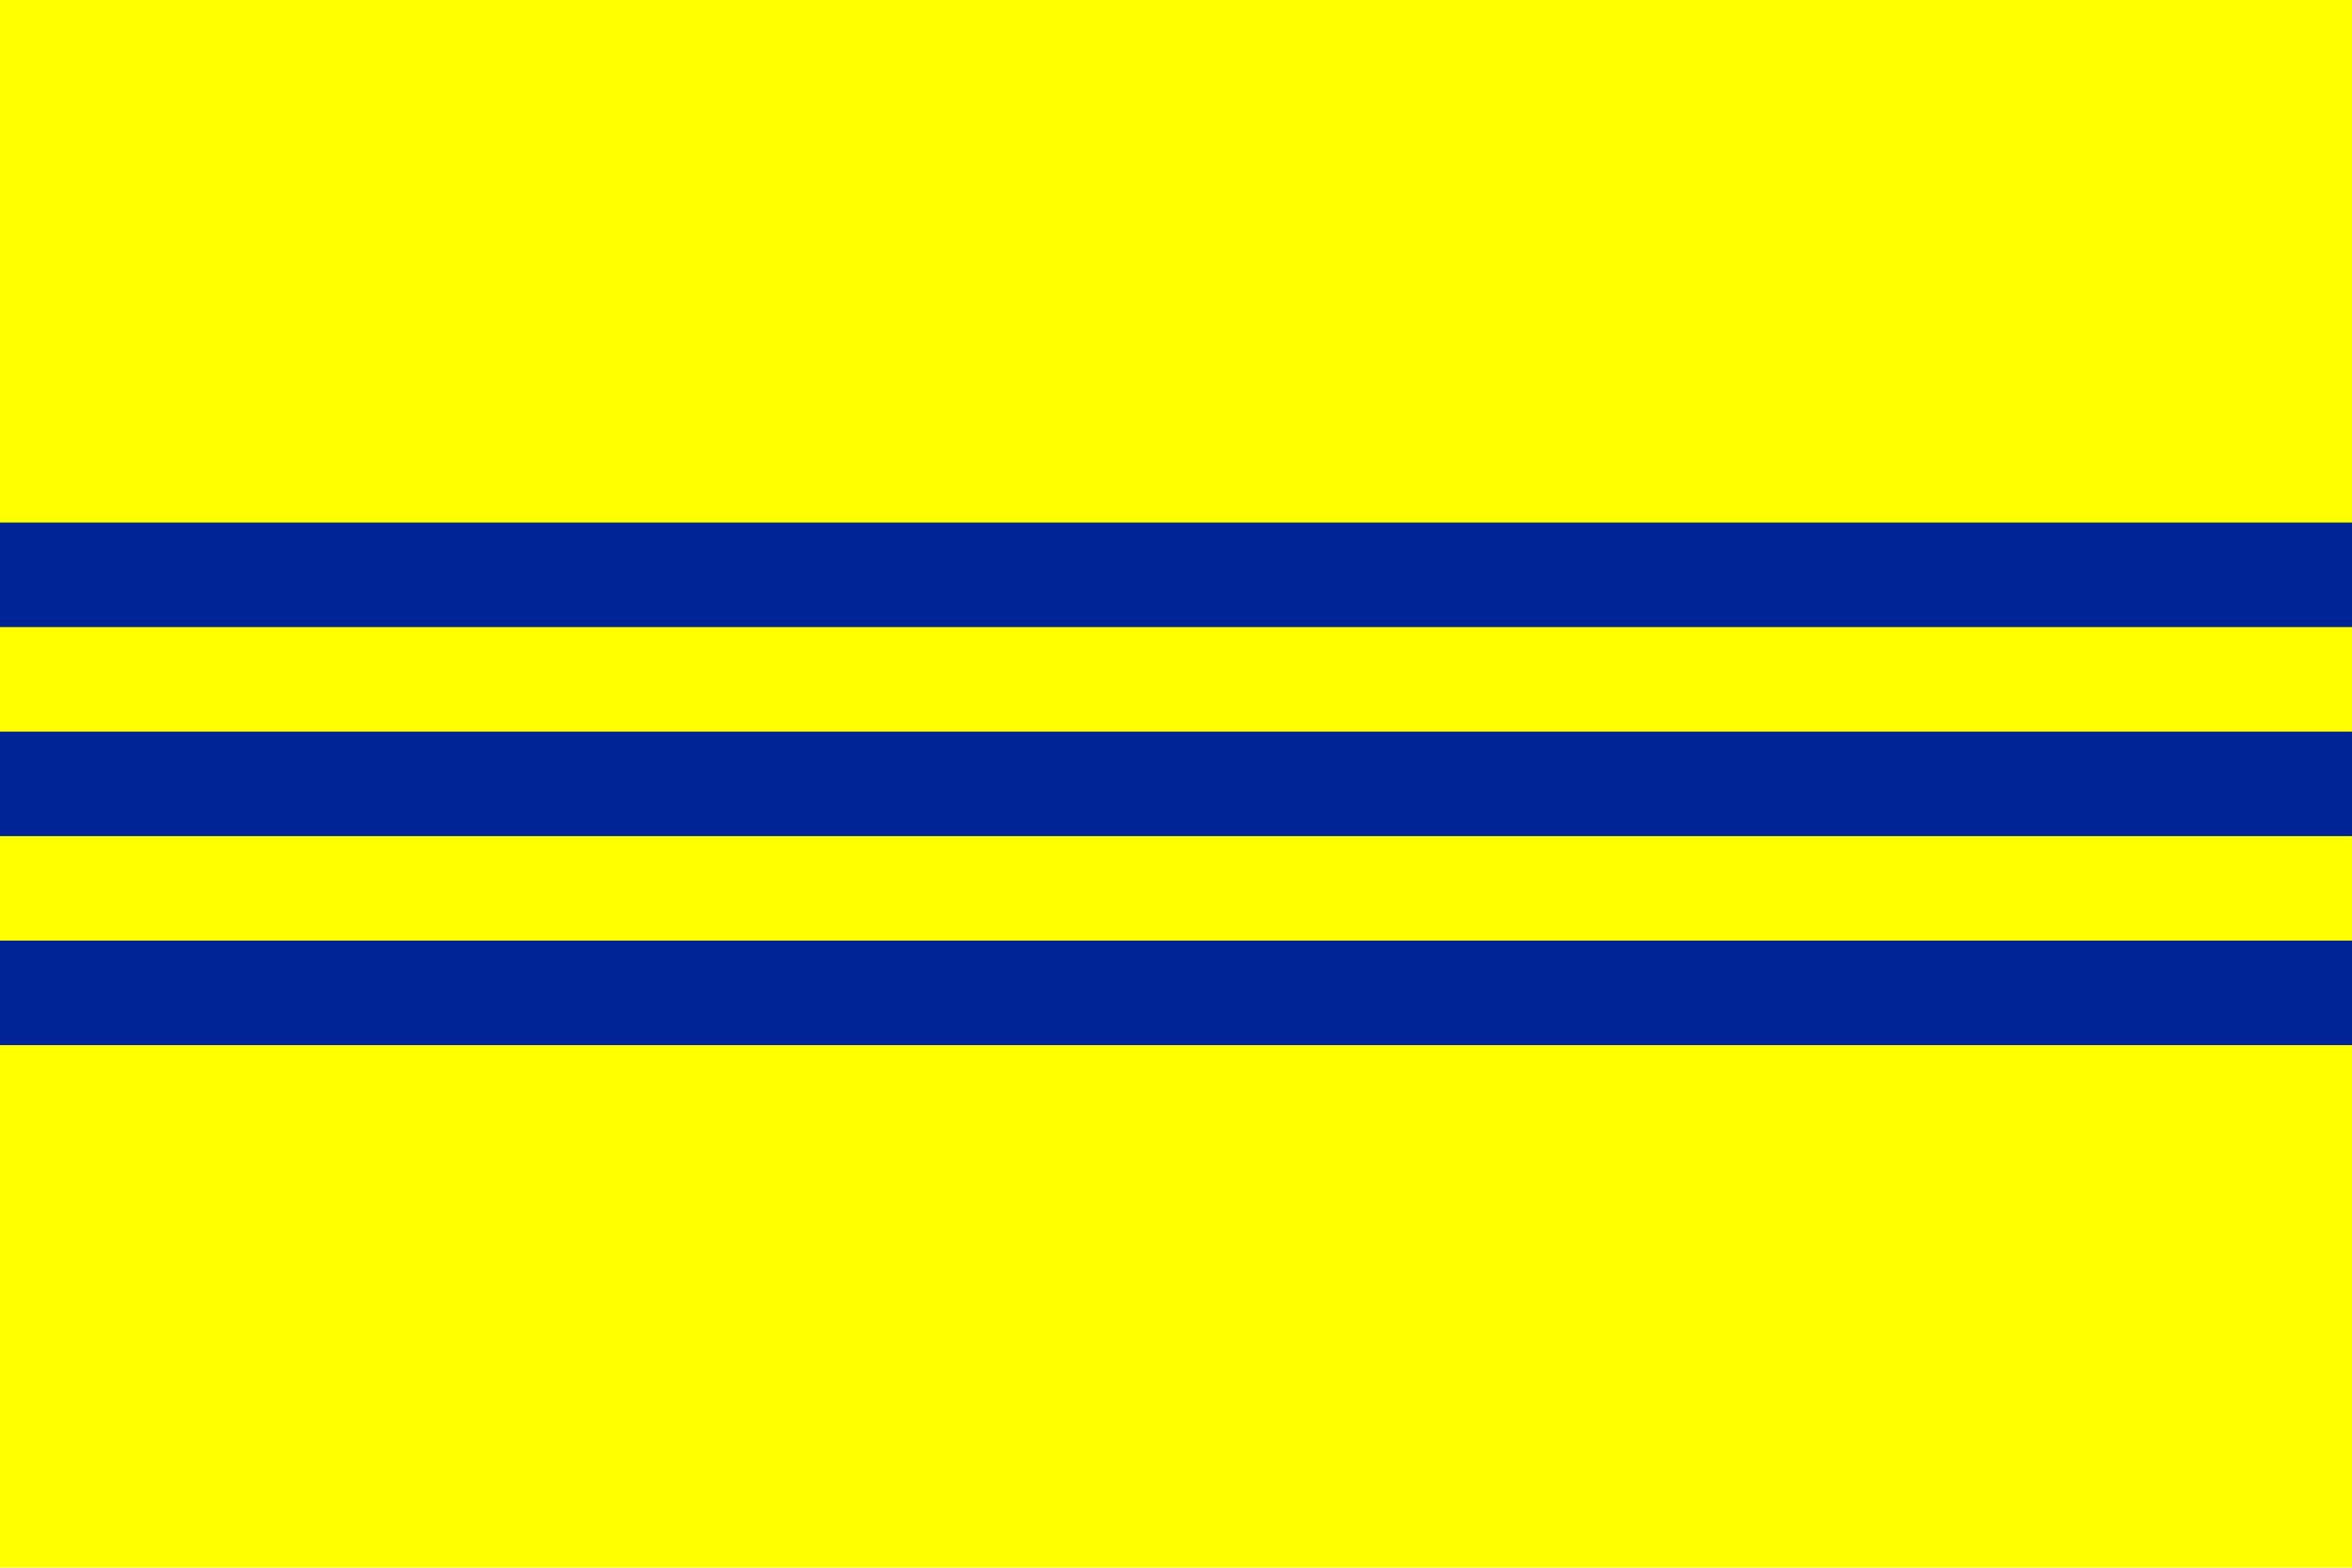
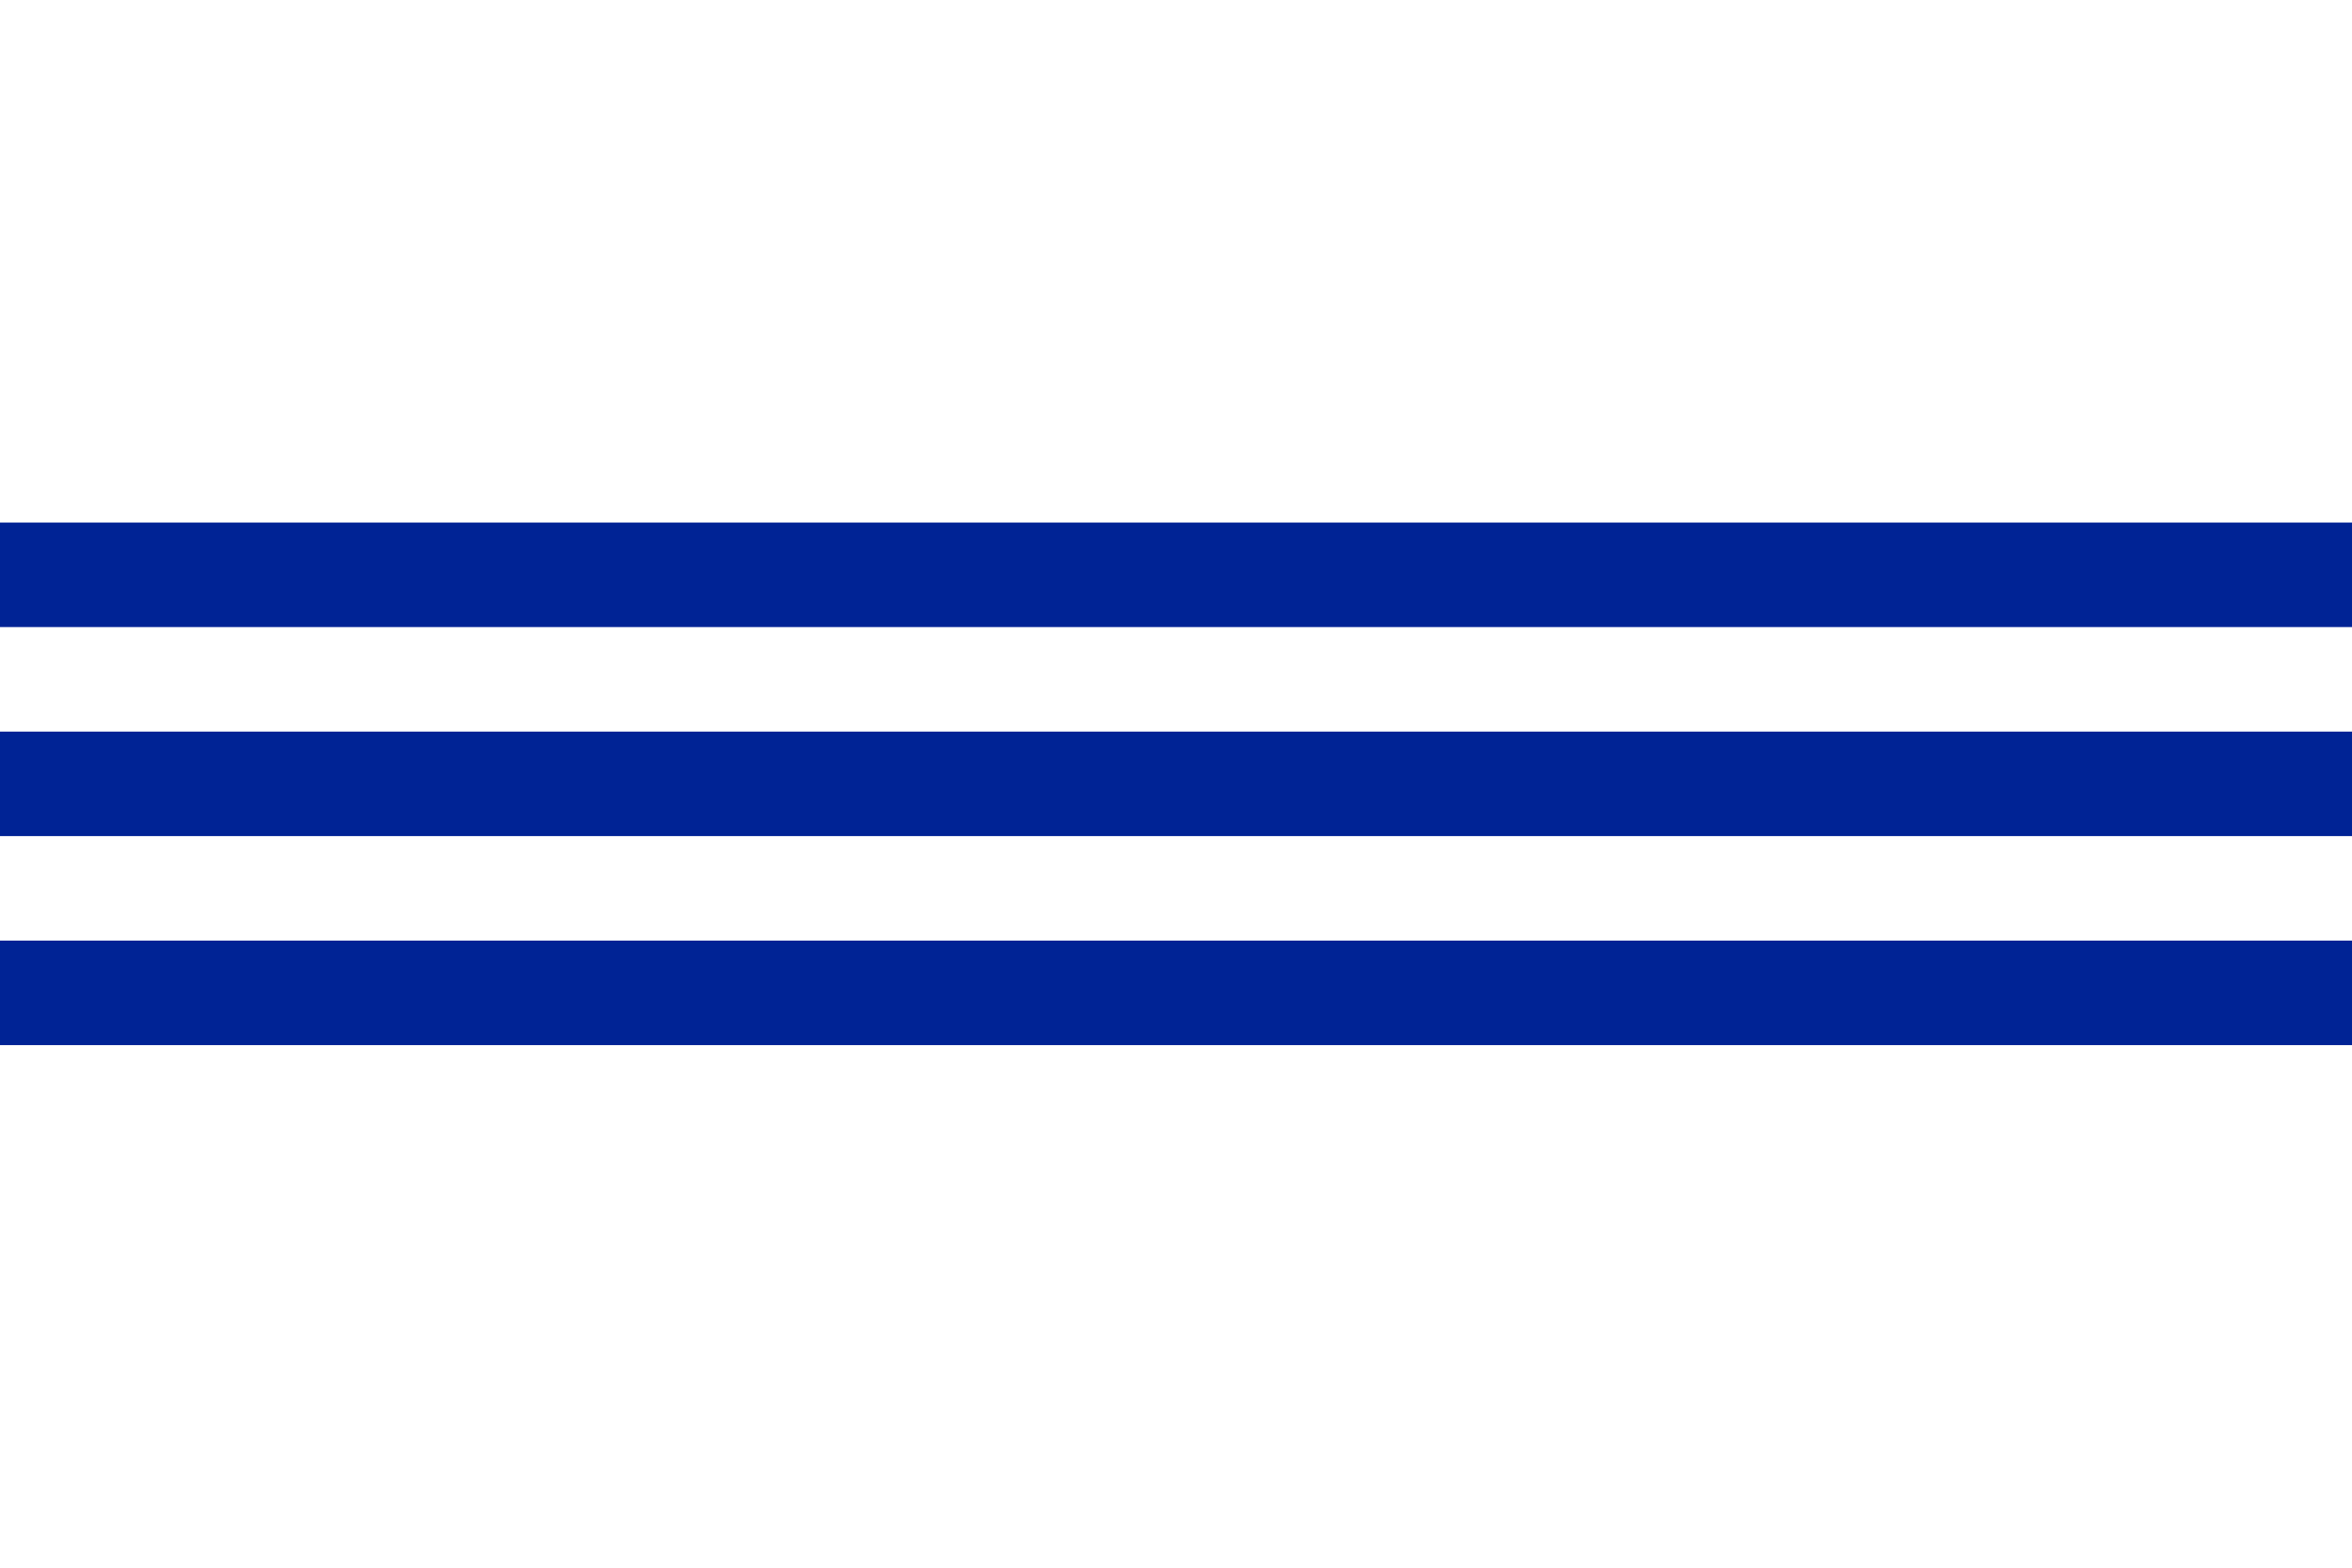
<svg xmlns="http://www.w3.org/2000/svg" width="900" height="600">
-   <path d="M 0,0 H 900 V 600 H 0" fill="#ff0" />
  <path d="m 0,220 h 900 m 0,80 H 0 m 0,80 h 900" stroke="#002395" stroke-width="40" />
</svg>